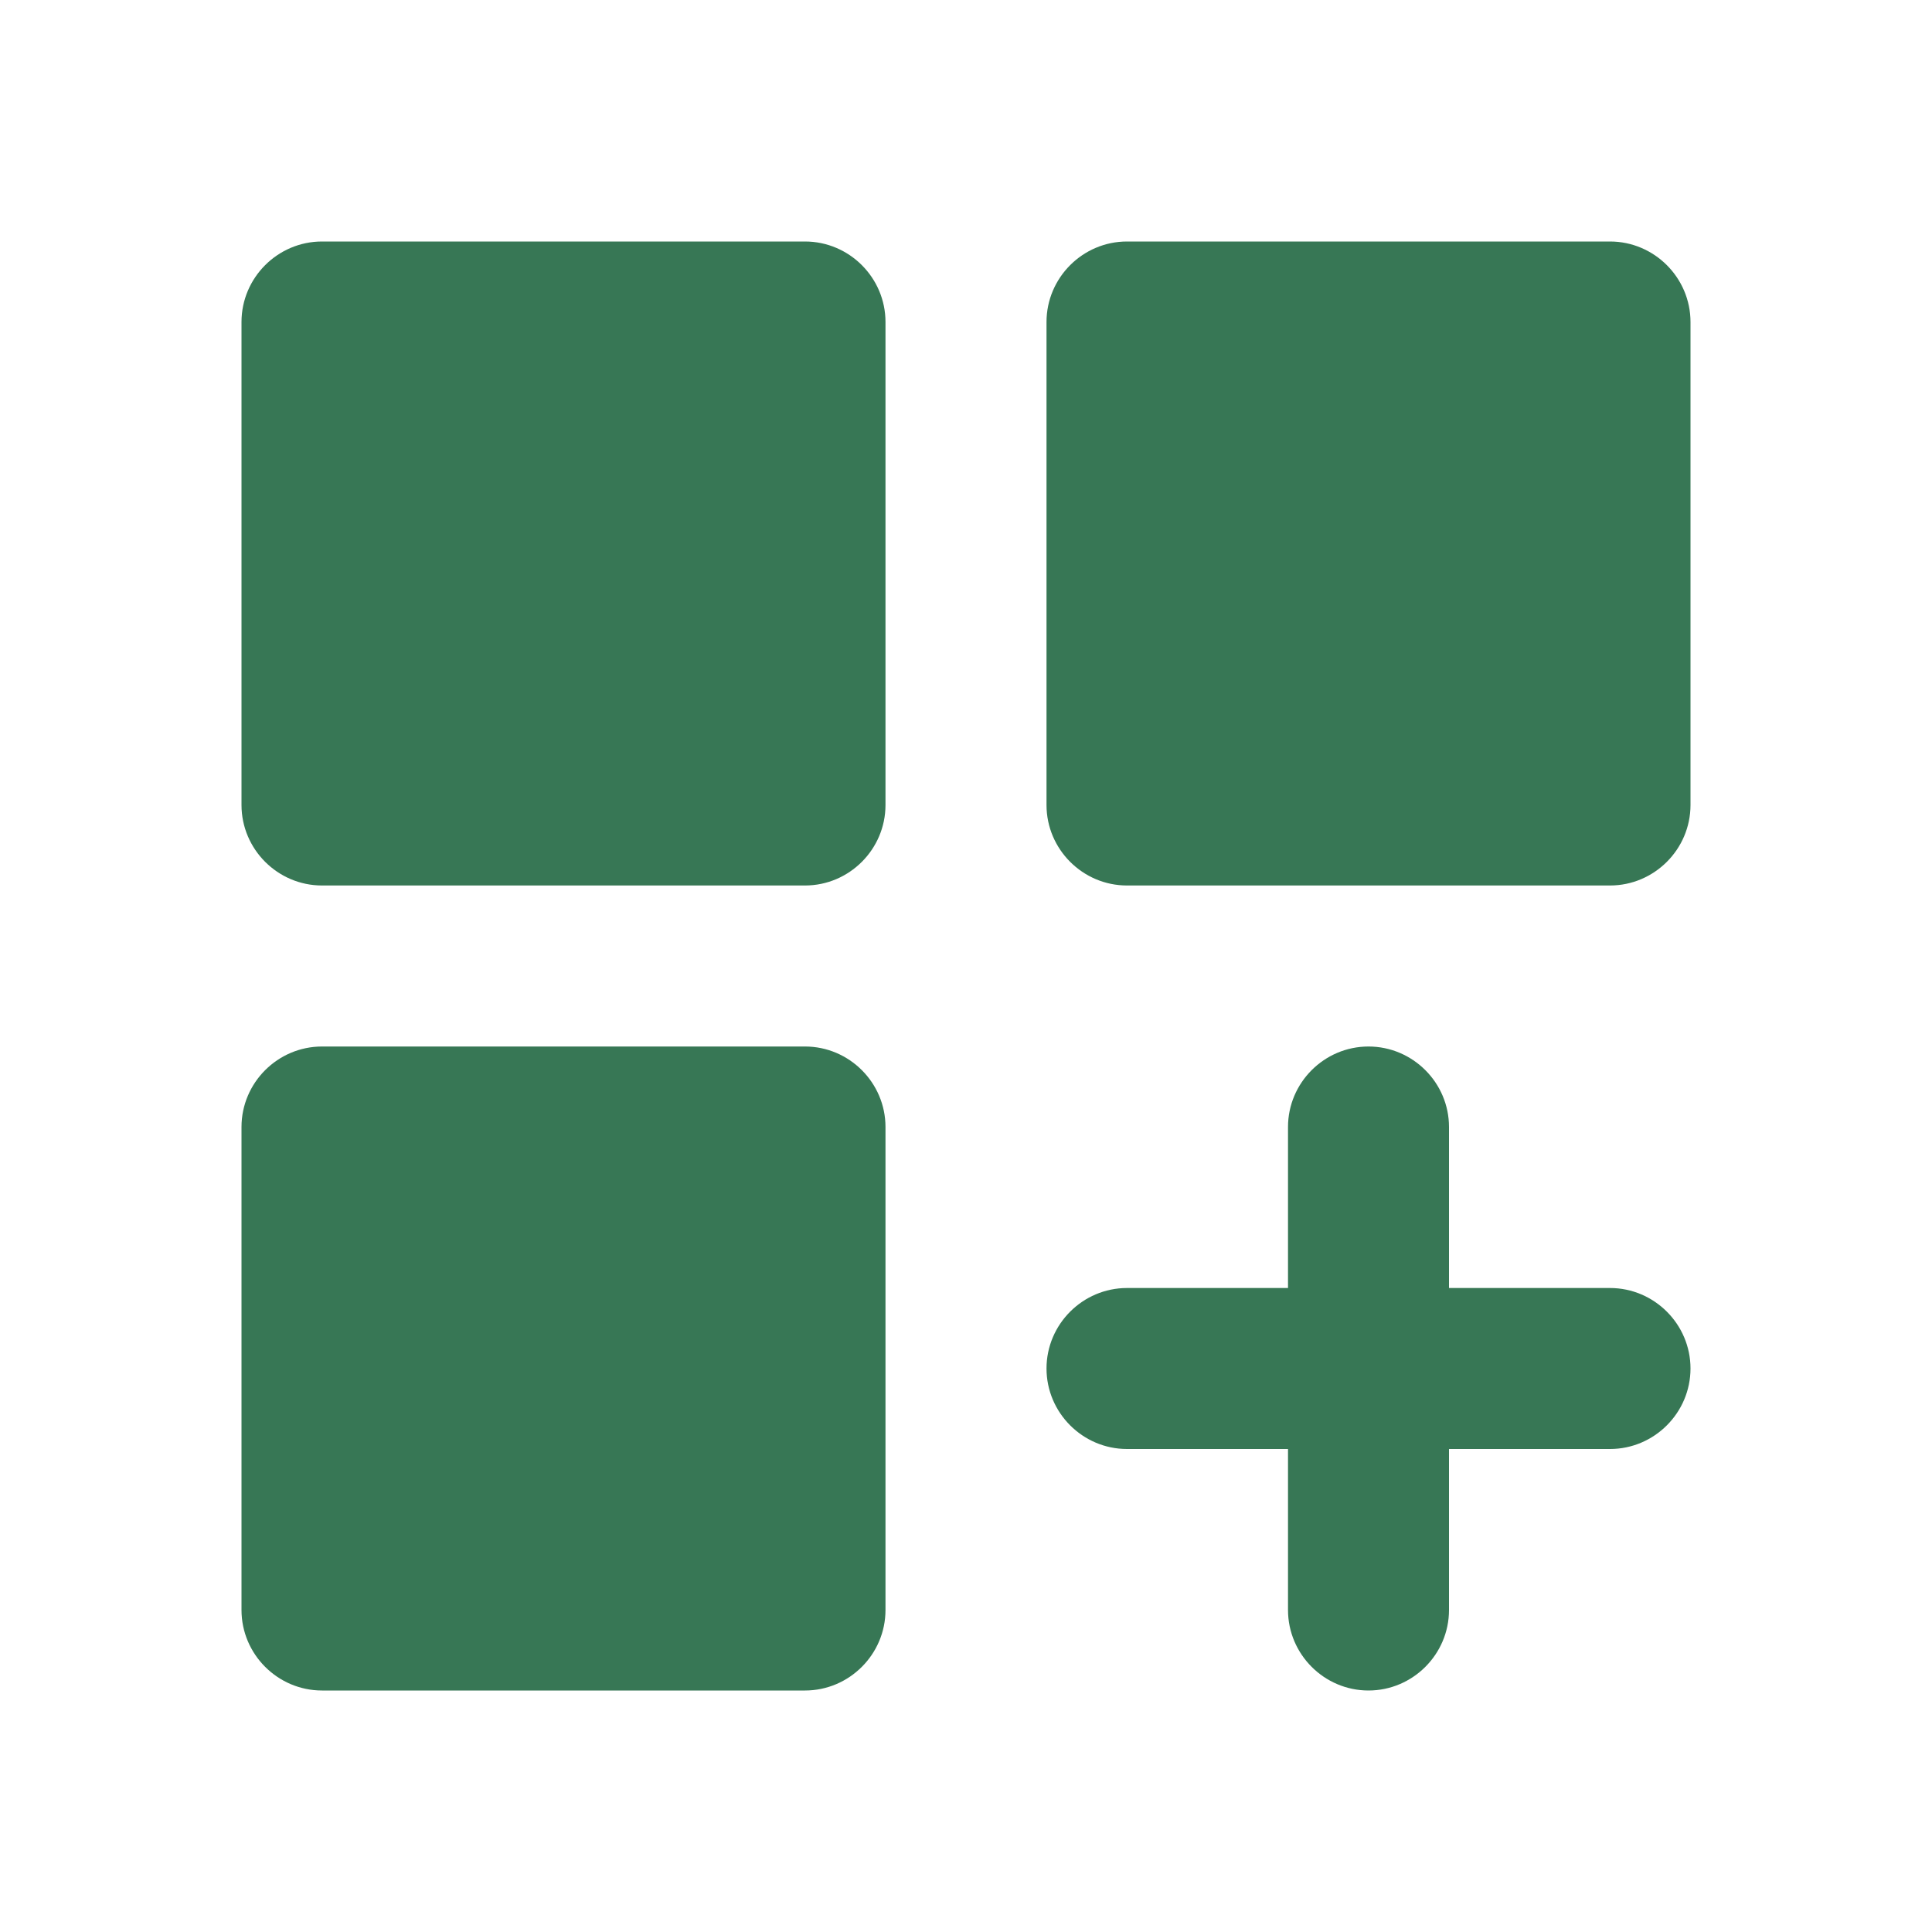
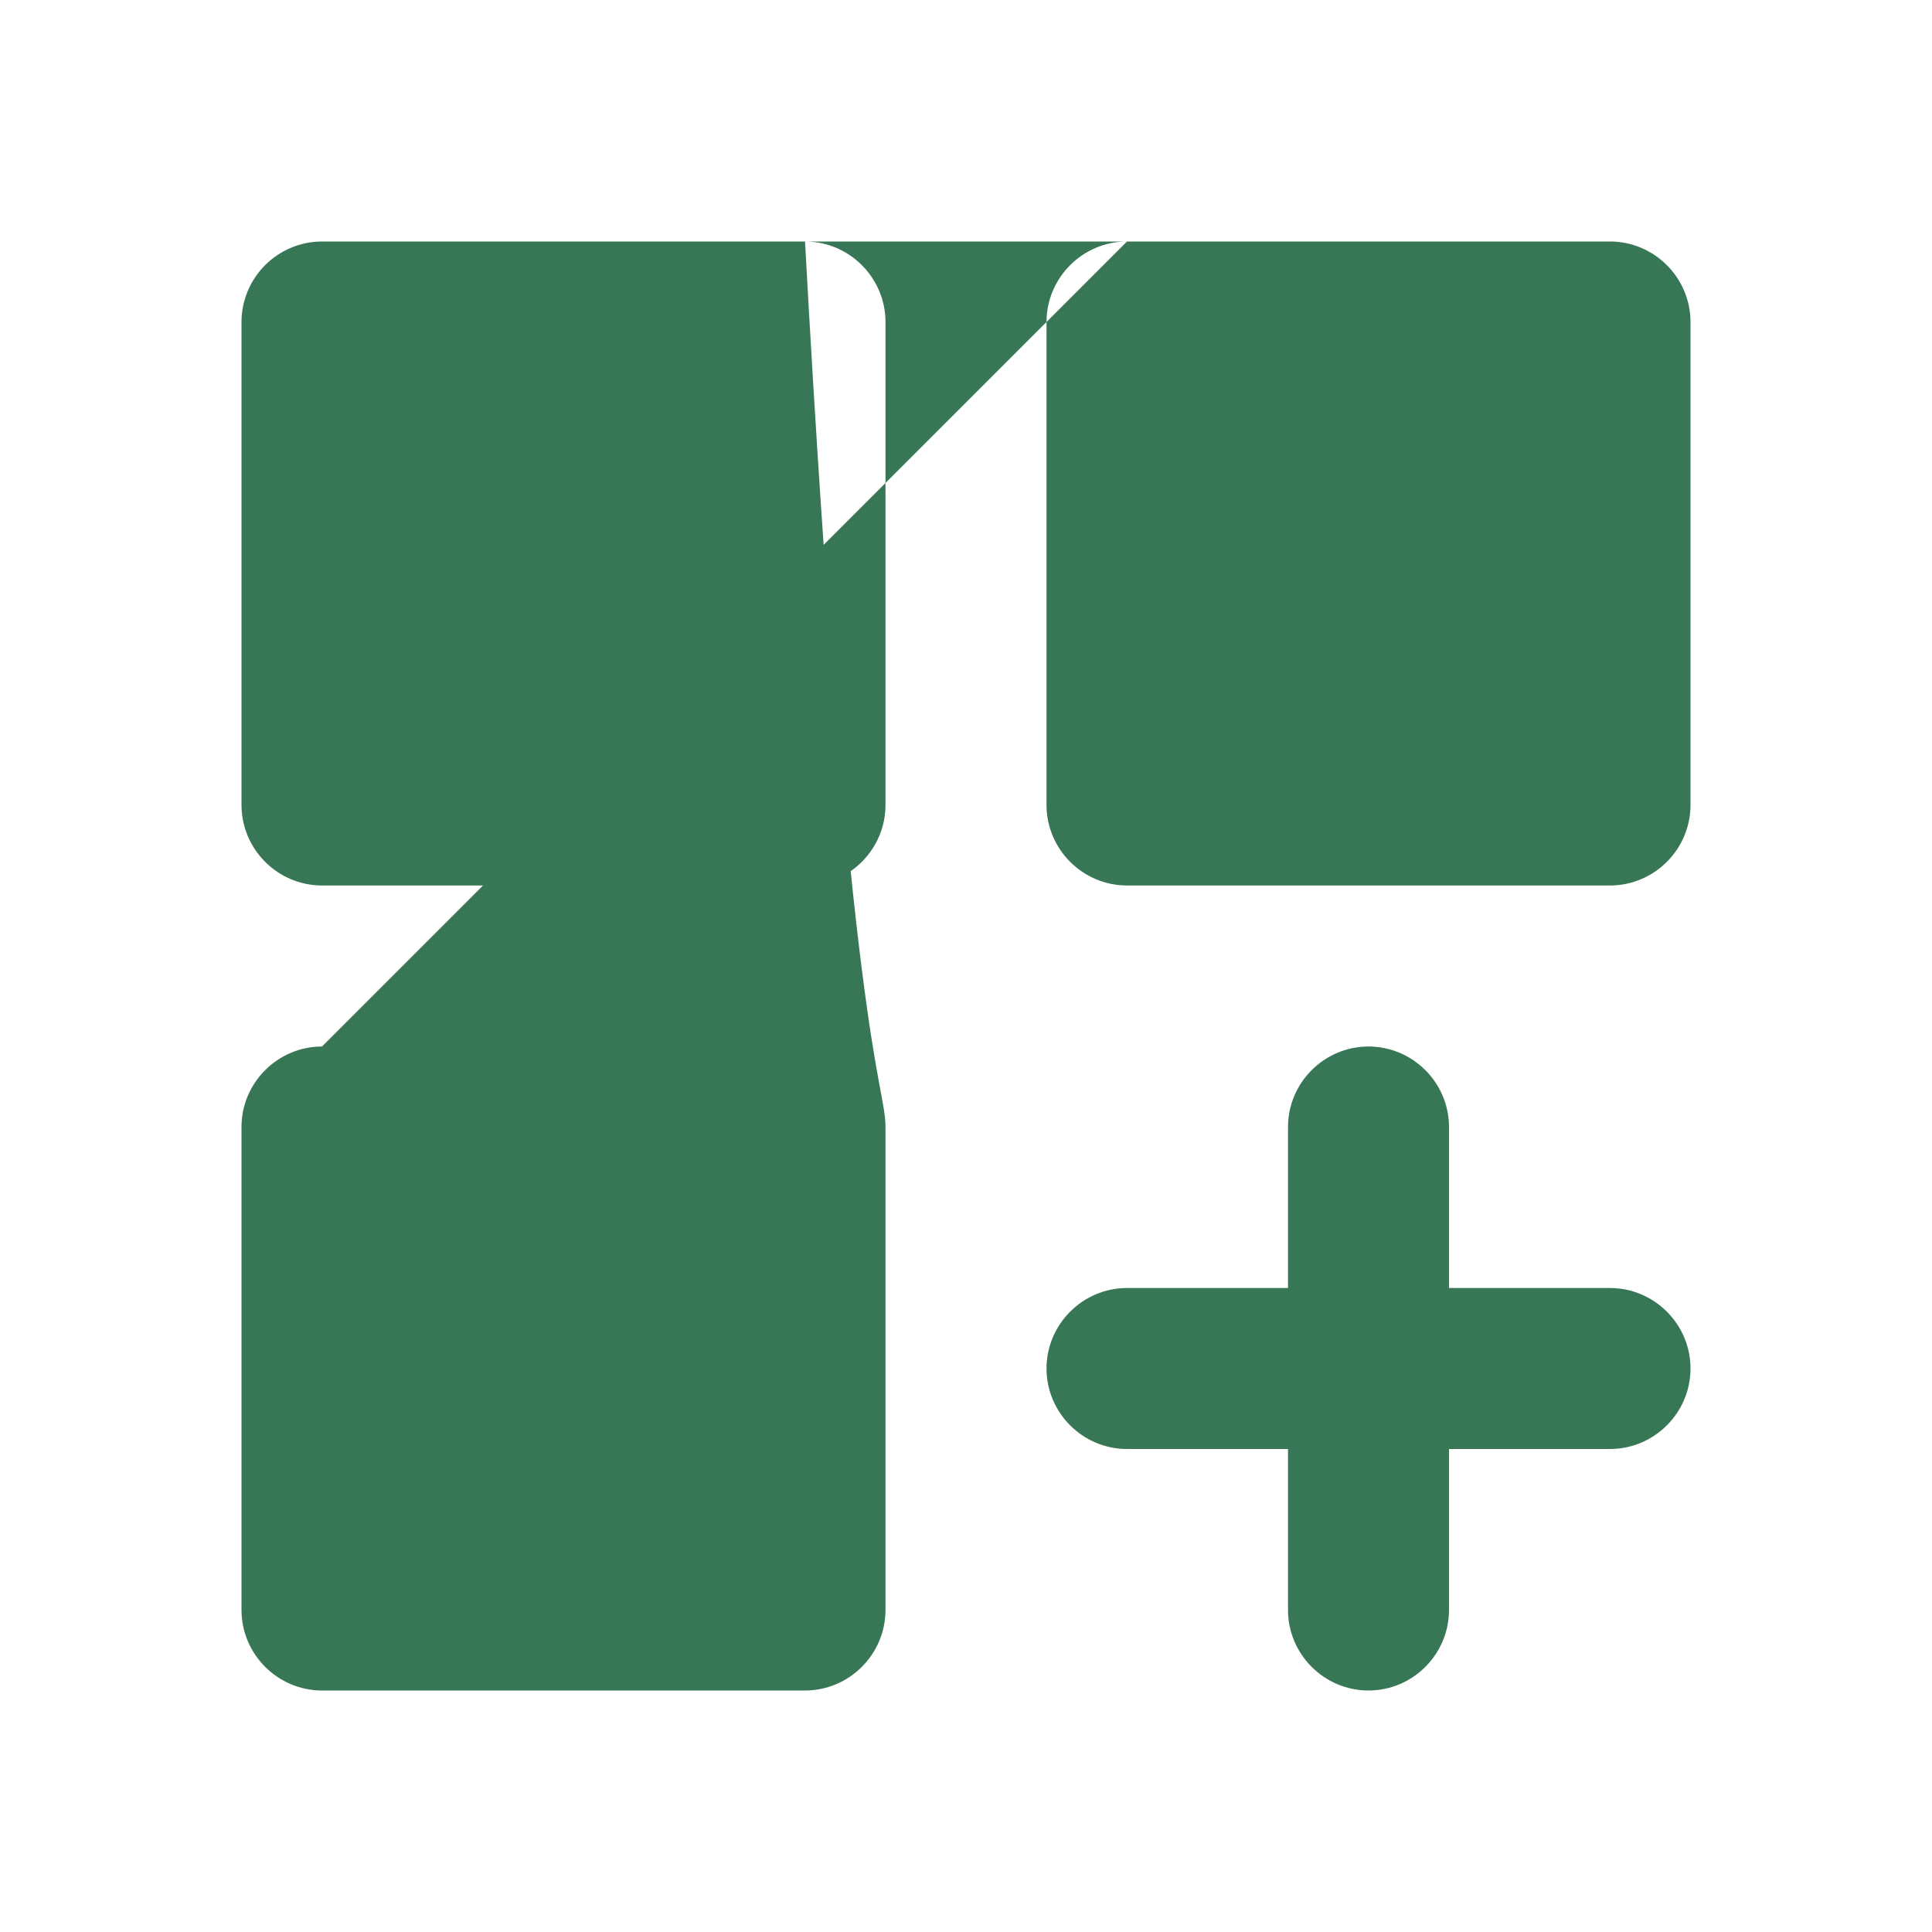
<svg xmlns="http://www.w3.org/2000/svg" width="64" height="64" viewBox="0 0 64 64" fill="none">
-   <path d="M10.667 8H26.667C28.133 8 29.333 9.2 29.333 10.667V26.667C29.333 28.133 28.133 29.333 26.667 29.333H10.667C9.2 29.333 8 28.133 8 26.667V10.667C8 9.2 9.2 8 10.667 8ZM37.333 8H53.333C54.8 8 56 9.2 56 10.667V26.667C56 28.133 54.8 29.333 53.333 29.333H37.333C35.867 29.333 34.667 28.133 34.667 26.667V10.667C34.667 9.2 35.867 8 37.333 8ZM10.667 34.667H26.667C28.133 34.667 29.333 35.867 29.333 37.333V53.333C29.333 54.8 28.133 56 26.667 56H10.667C9.2 56 8 54.8 8 53.333V37.333C8 35.867 9.2 34.667 10.667 34.667ZM45.333 34.667C43.867 34.667 42.667 35.867 42.667 37.333V42.667H37.333C35.867 42.667 34.667 43.867 34.667 45.333C34.667 46.8 35.867 48 37.333 48H42.667V53.333C42.667 54.8 43.867 56 45.333 56C46.8 56 48 54.8 48 53.333V48H53.333C54.8 48 56 46.8 56 45.333C56 43.867 54.8 42.667 53.333 42.667H48V37.333C48 35.867 46.8 34.667 45.333 34.667Z" fill="#377755" />
+   <path d="M10.667 8H26.667C28.133 8 29.333 9.2 29.333 10.667V26.667C29.333 28.133 28.133 29.333 26.667 29.333H10.667C9.2 29.333 8 28.133 8 26.667V10.667C8 9.2 9.2 8 10.667 8ZM37.333 8H53.333C54.8 8 56 9.2 56 10.667V26.667C56 28.133 54.8 29.333 53.333 29.333H37.333C35.867 29.333 34.667 28.133 34.667 26.667V10.667C34.667 9.2 35.867 8 37.333 8ZH26.667C28.133 34.667 29.333 35.867 29.333 37.333V53.333C29.333 54.8 28.133 56 26.667 56H10.667C9.2 56 8 54.8 8 53.333V37.333C8 35.867 9.2 34.667 10.667 34.667ZM45.333 34.667C43.867 34.667 42.667 35.867 42.667 37.333V42.667H37.333C35.867 42.667 34.667 43.867 34.667 45.333C34.667 46.8 35.867 48 37.333 48H42.667V53.333C42.667 54.8 43.867 56 45.333 56C46.8 56 48 54.8 48 53.333V48H53.333C54.8 48 56 46.8 56 45.333C56 43.867 54.8 42.667 53.333 42.667H48V37.333C48 35.867 46.8 34.667 45.333 34.667Z" fill="#377755" />
</svg>